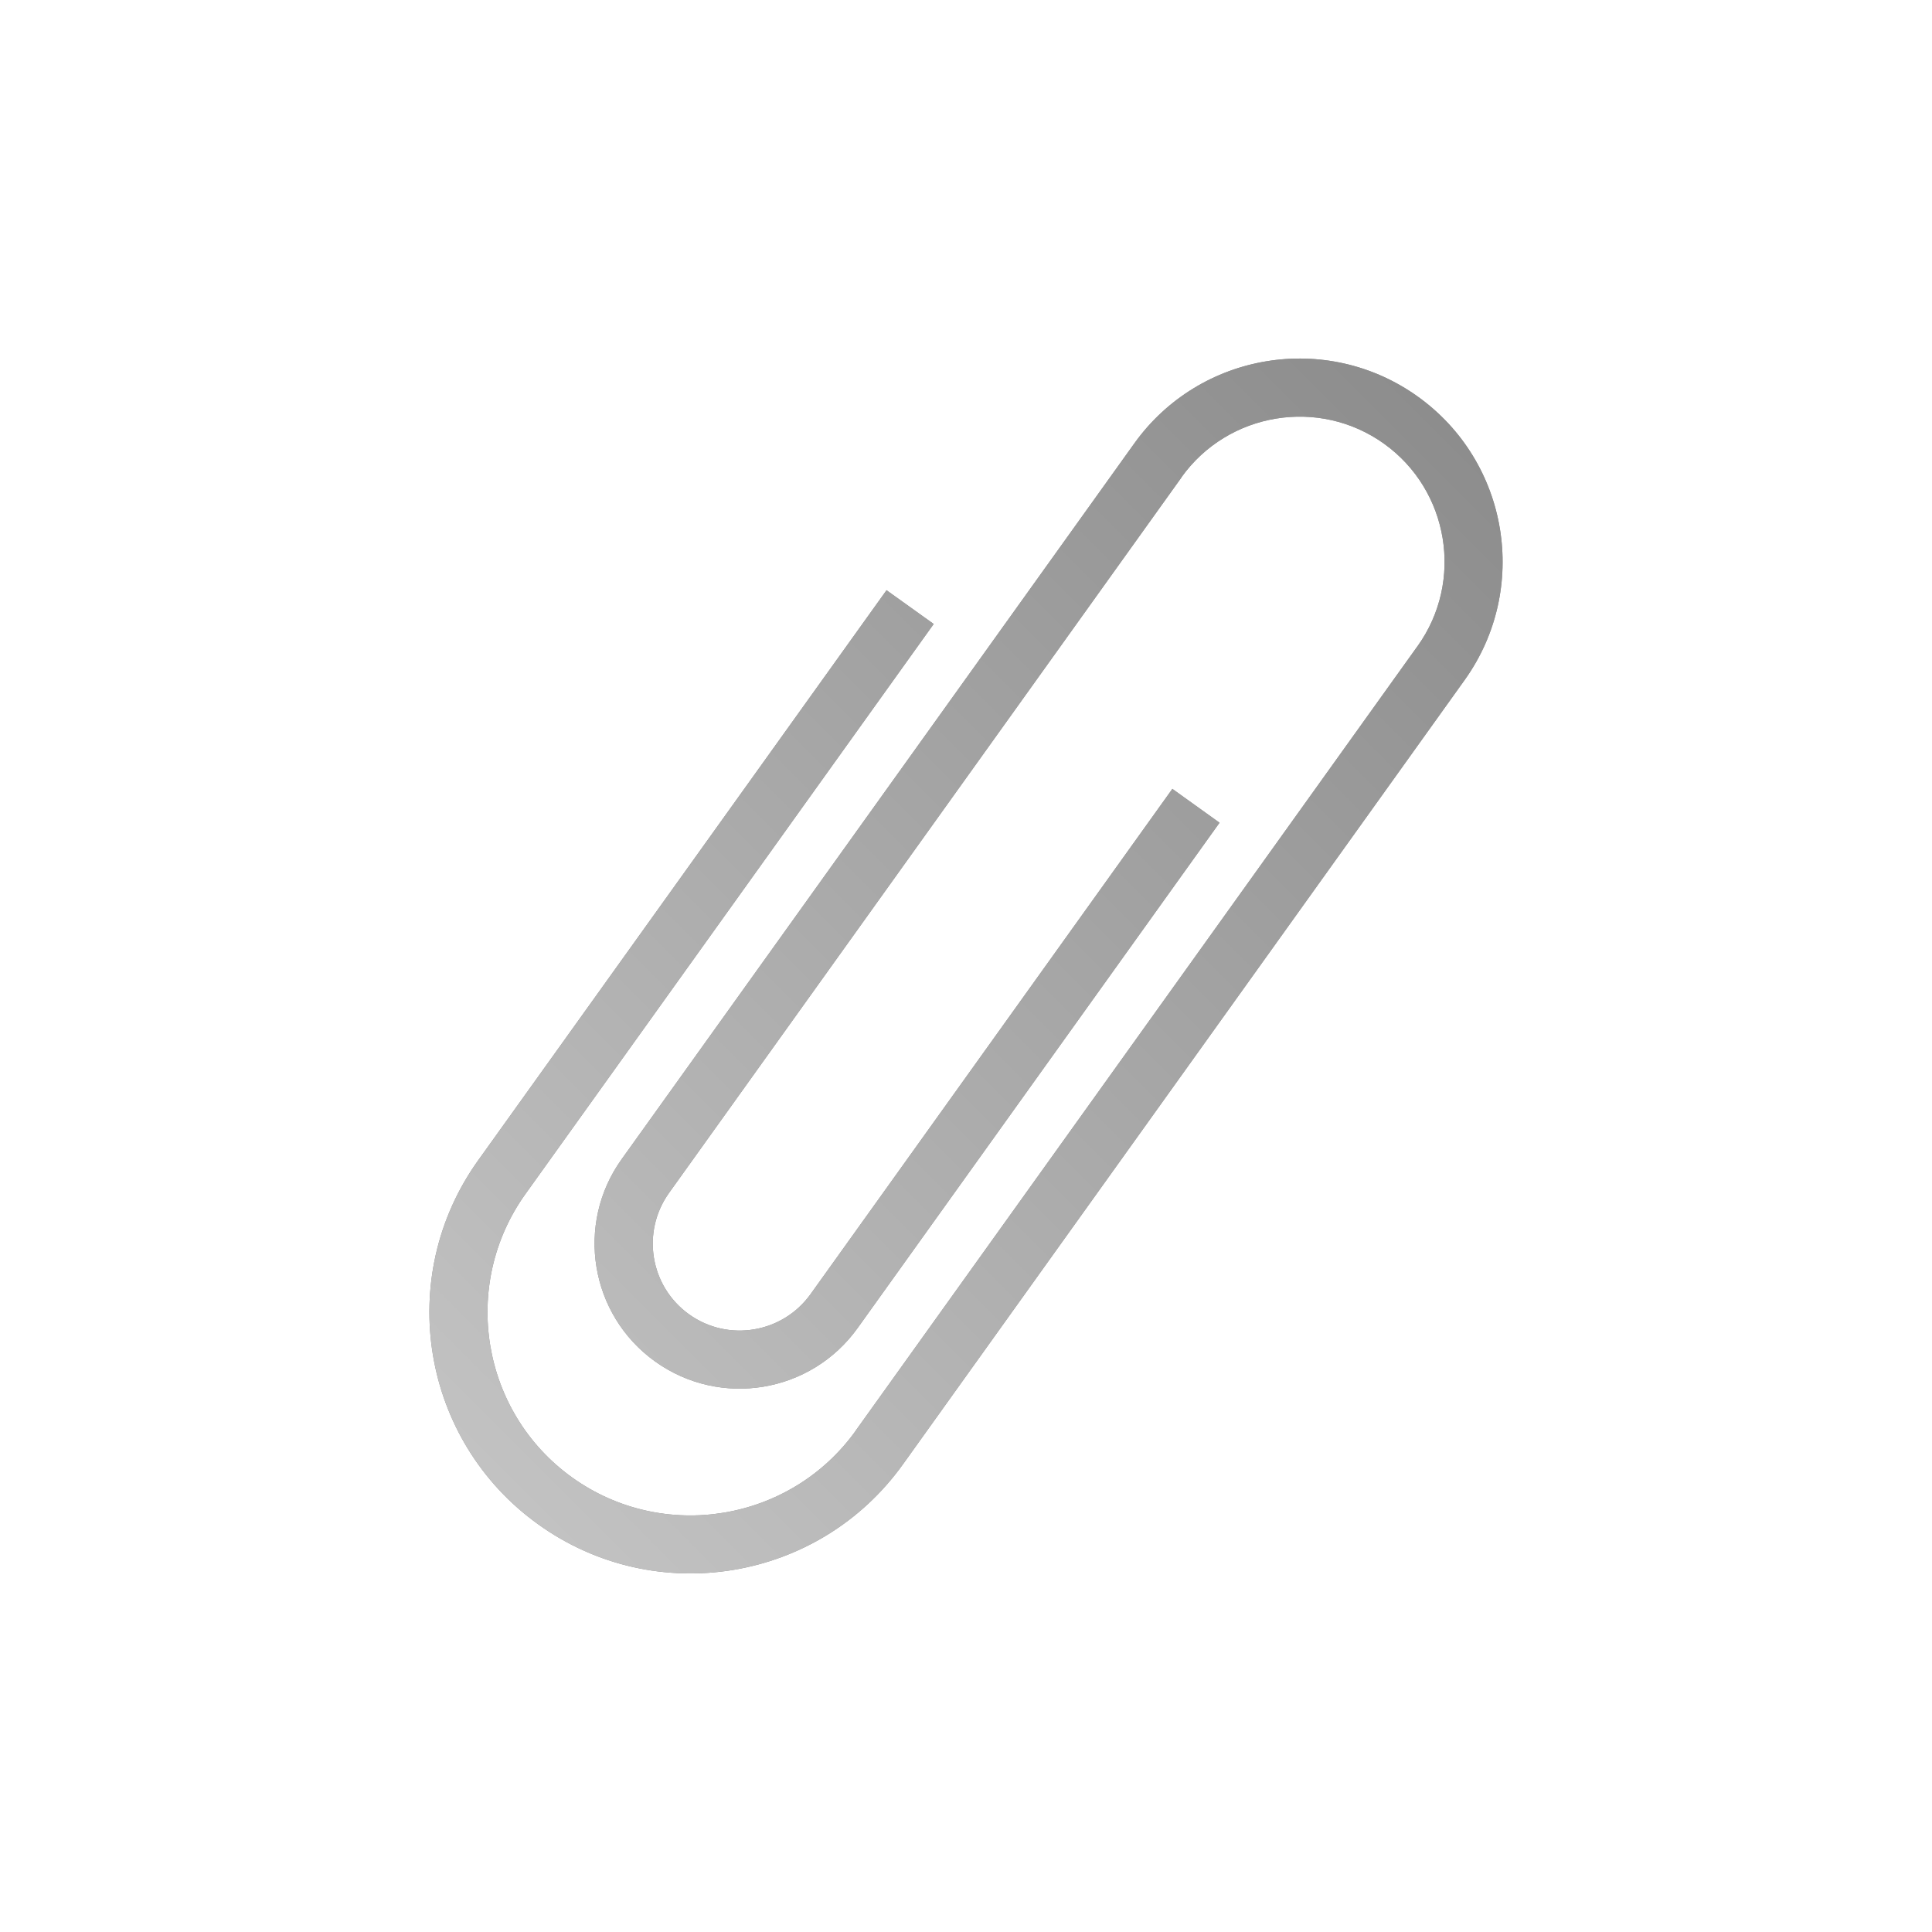
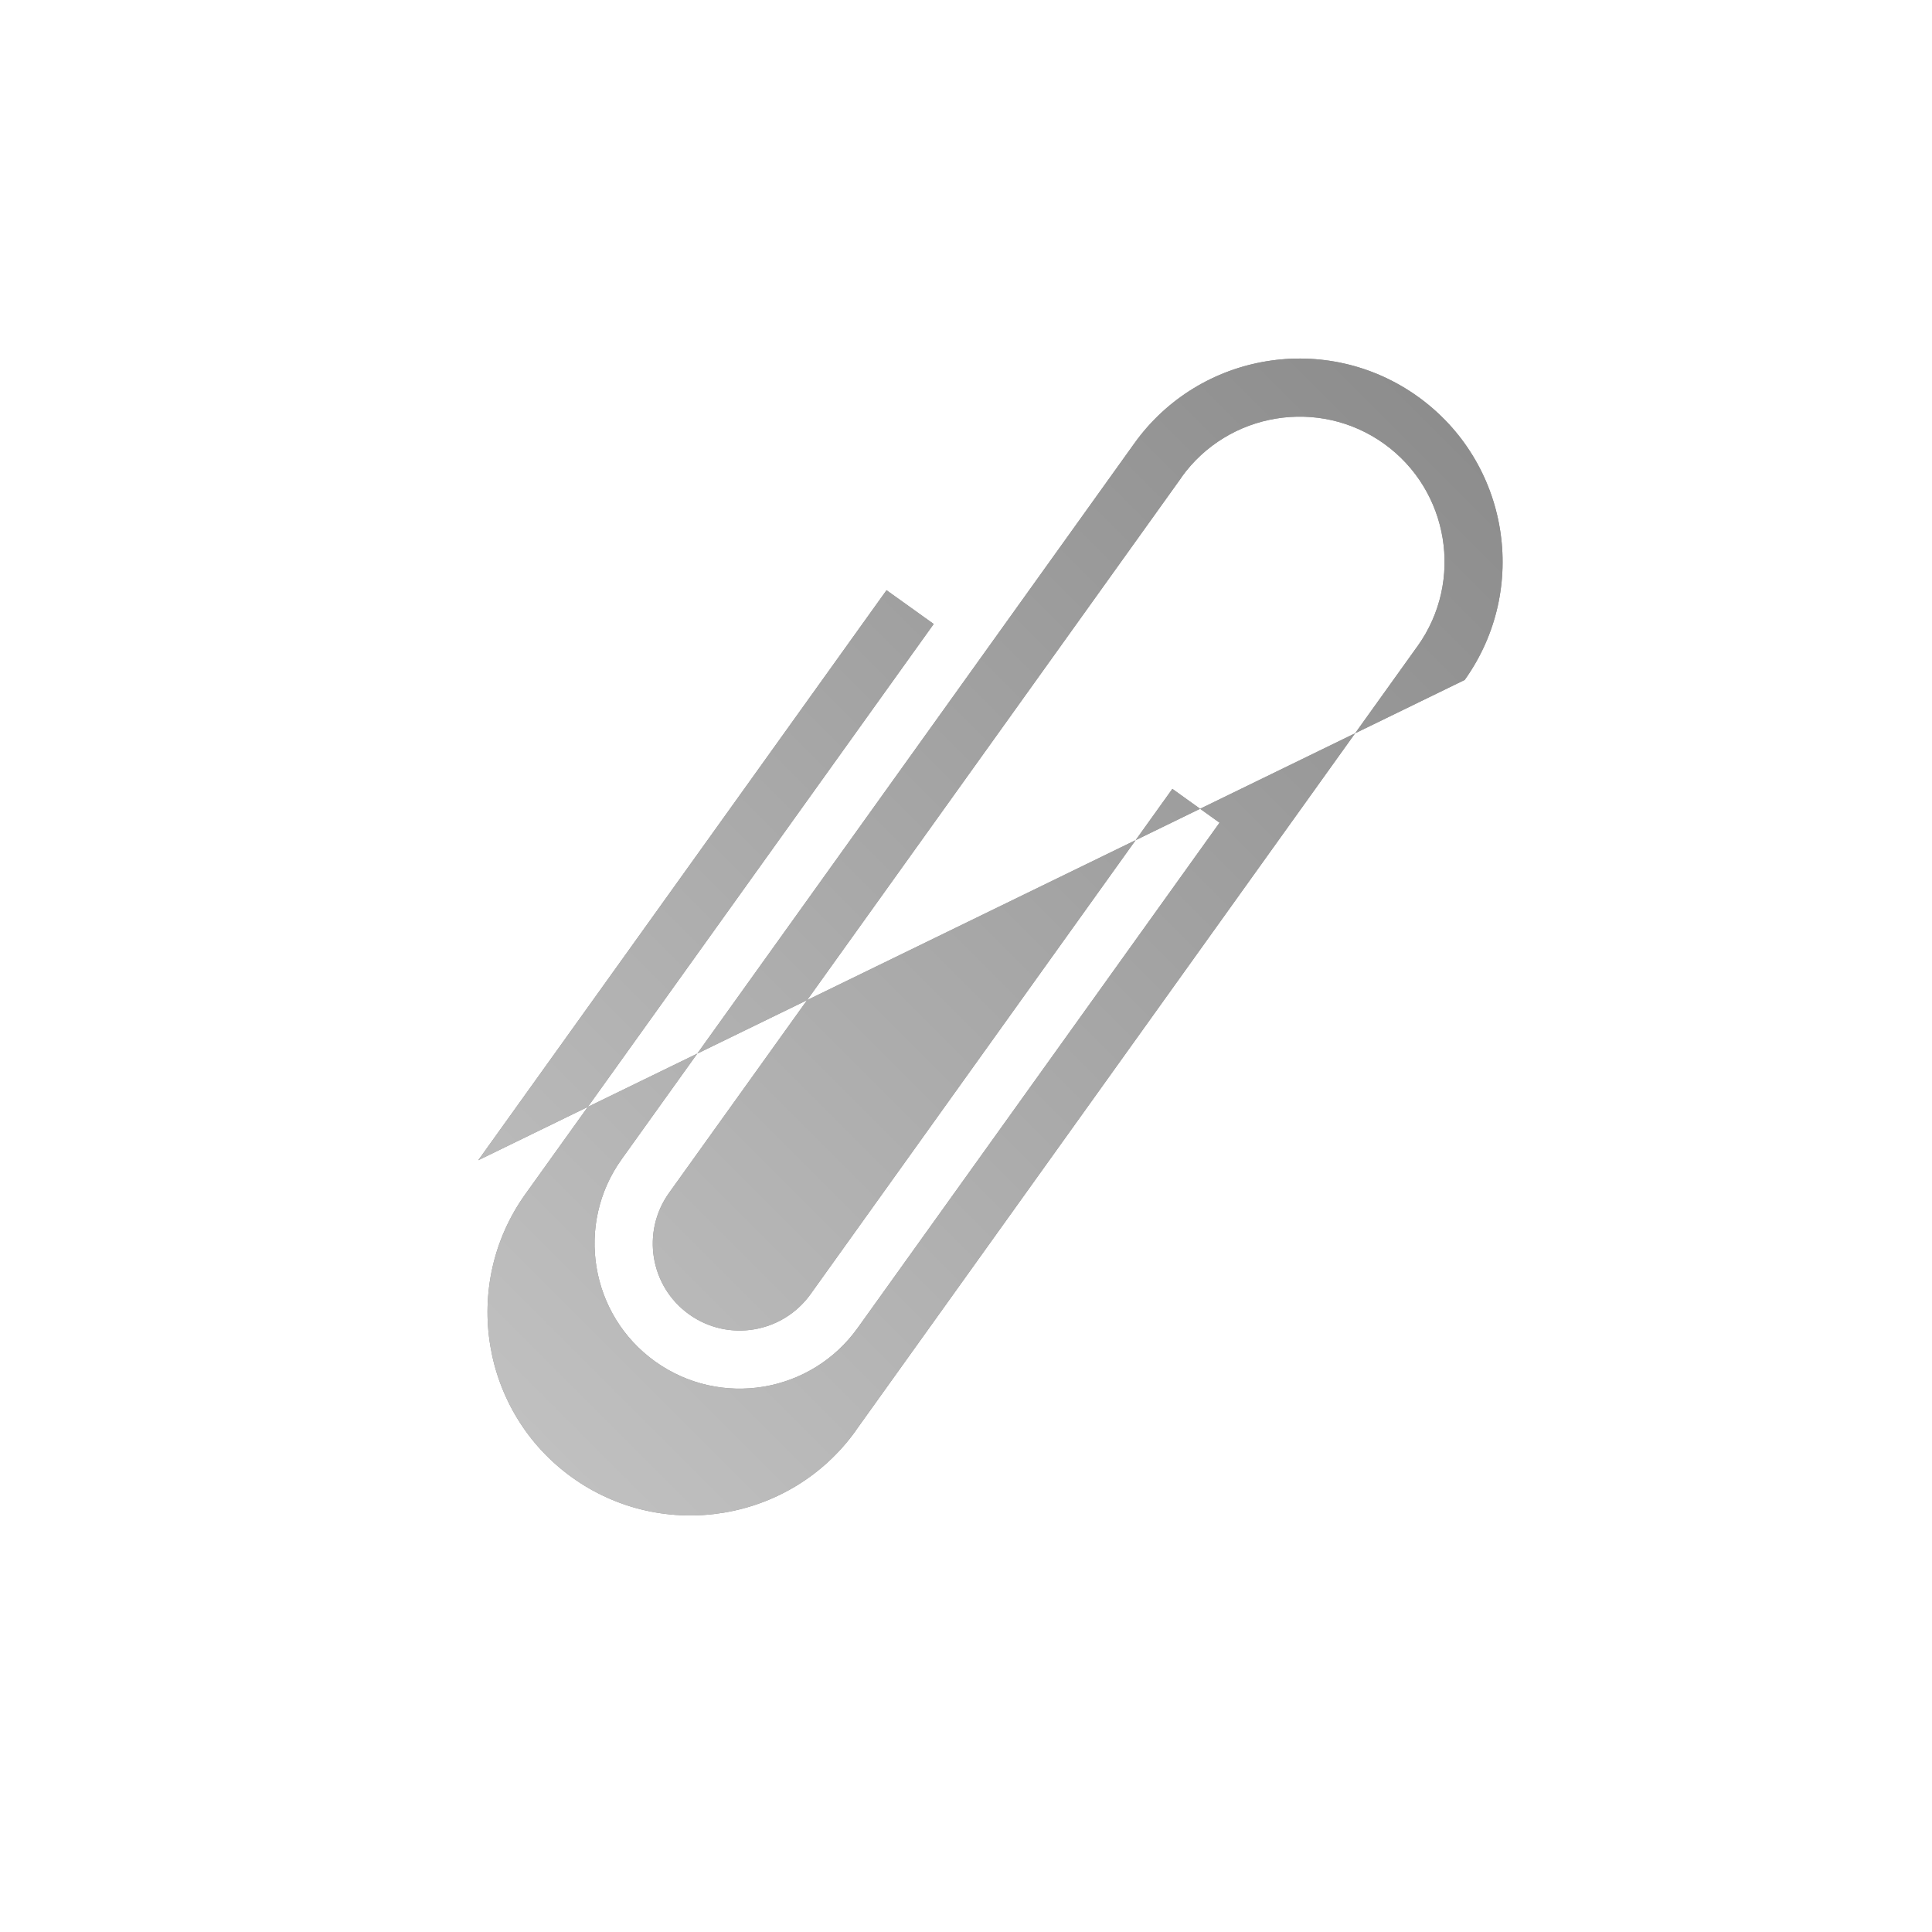
<svg xmlns="http://www.w3.org/2000/svg" xmlns:xlink="http://www.w3.org/1999/xlink" width="128" height="128" version="1.1">
  <title />
  <desc>This icon is a part of Clarity icon theme</desc>
  <defs>
    <linearGradient x1="0" y1="128" x2="128" y2="0" id="gradient" gradientUnits="userSpaceOnUse">
      <stop style="stop-color:#dbdbdb;stop-opacity:1" offset="0" />
      <stop style="stop-color:#757575;stop-opacity:1" offset="1" />
    </linearGradient>
    <filter id="shadow">
      <feMorphology operator="dilate" in="SourceGraphic" radius="3" />
      <feGaussianBlur stdDeviation="1.5" />
    </filter>
  </defs>
  <symbol id="shape">
-     <path d="M 93.929,26.272 C 87.889,21.946 79.479,23.334 75.15,29.379 l -33.96,47.415 c -3.092,4.314 -2.099,10.32 2.219,13.412 4.318,3.088 10.32,2.096 13.412,-2.222 L 80.798,54.507 77.672,52.265 53.698,85.745 h 0 c -1.857,2.584 -5.46,3.184 -8.044,1.334 -2.588,-1.85 -3.18,-5.456 -1.327,-8.048 h 0 l 33.957,-47.411 0.004,-0.004 -0.008,-0.004 c 3.088,-4.303 9.109,-5.299 13.416,-2.215 4.307,3.088 5.302,9.109 2.219,13.416 v -0.004 l -37.221,51.971 0.004,0.004 C 52.375,100.818 43.946,102.21 37.913,97.892 31.88,93.566 30.492,85.145 34.81,79.108 L 61.861,41.341 58.735,39.103 31.684,76.87 c -5.564,7.767 -3.776,18.572 3.995,24.136 7.771,5.568 18.576,3.776 24.14,-3.987 L 97.04,45.048 C 101.358,39.007 99.974,30.602 93.929,26.272 z" />
+     <path d="M 93.929,26.272 C 87.889,21.946 79.479,23.334 75.15,29.379 l -33.96,47.415 c -3.092,4.314 -2.099,10.32 2.219,13.412 4.318,3.088 10.32,2.096 13.412,-2.222 L 80.798,54.507 77.672,52.265 53.698,85.745 h 0 c -1.857,2.584 -5.46,3.184 -8.044,1.334 -2.588,-1.85 -3.18,-5.456 -1.327,-8.048 h 0 l 33.957,-47.411 0.004,-0.004 -0.008,-0.004 c 3.088,-4.303 9.109,-5.299 13.416,-2.215 4.307,3.088 5.302,9.109 2.219,13.416 v -0.004 l -37.221,51.971 0.004,0.004 C 52.375,100.818 43.946,102.21 37.913,97.892 31.88,93.566 30.492,85.145 34.81,79.108 L 61.861,41.341 58.735,39.103 31.684,76.87 L 97.04,45.048 C 101.358,39.007 99.974,30.602 93.929,26.272 z" />
  </symbol>
  <use style="opacity:0.45;fill:#000000;fill-opacity:1;stroke:none" xlink:href="#shape" filter="url(#shadow)" />
  <use style="fill:url(#gradient);fill-opacity:1;stroke:none" xlink:href="#shape" />
</svg>